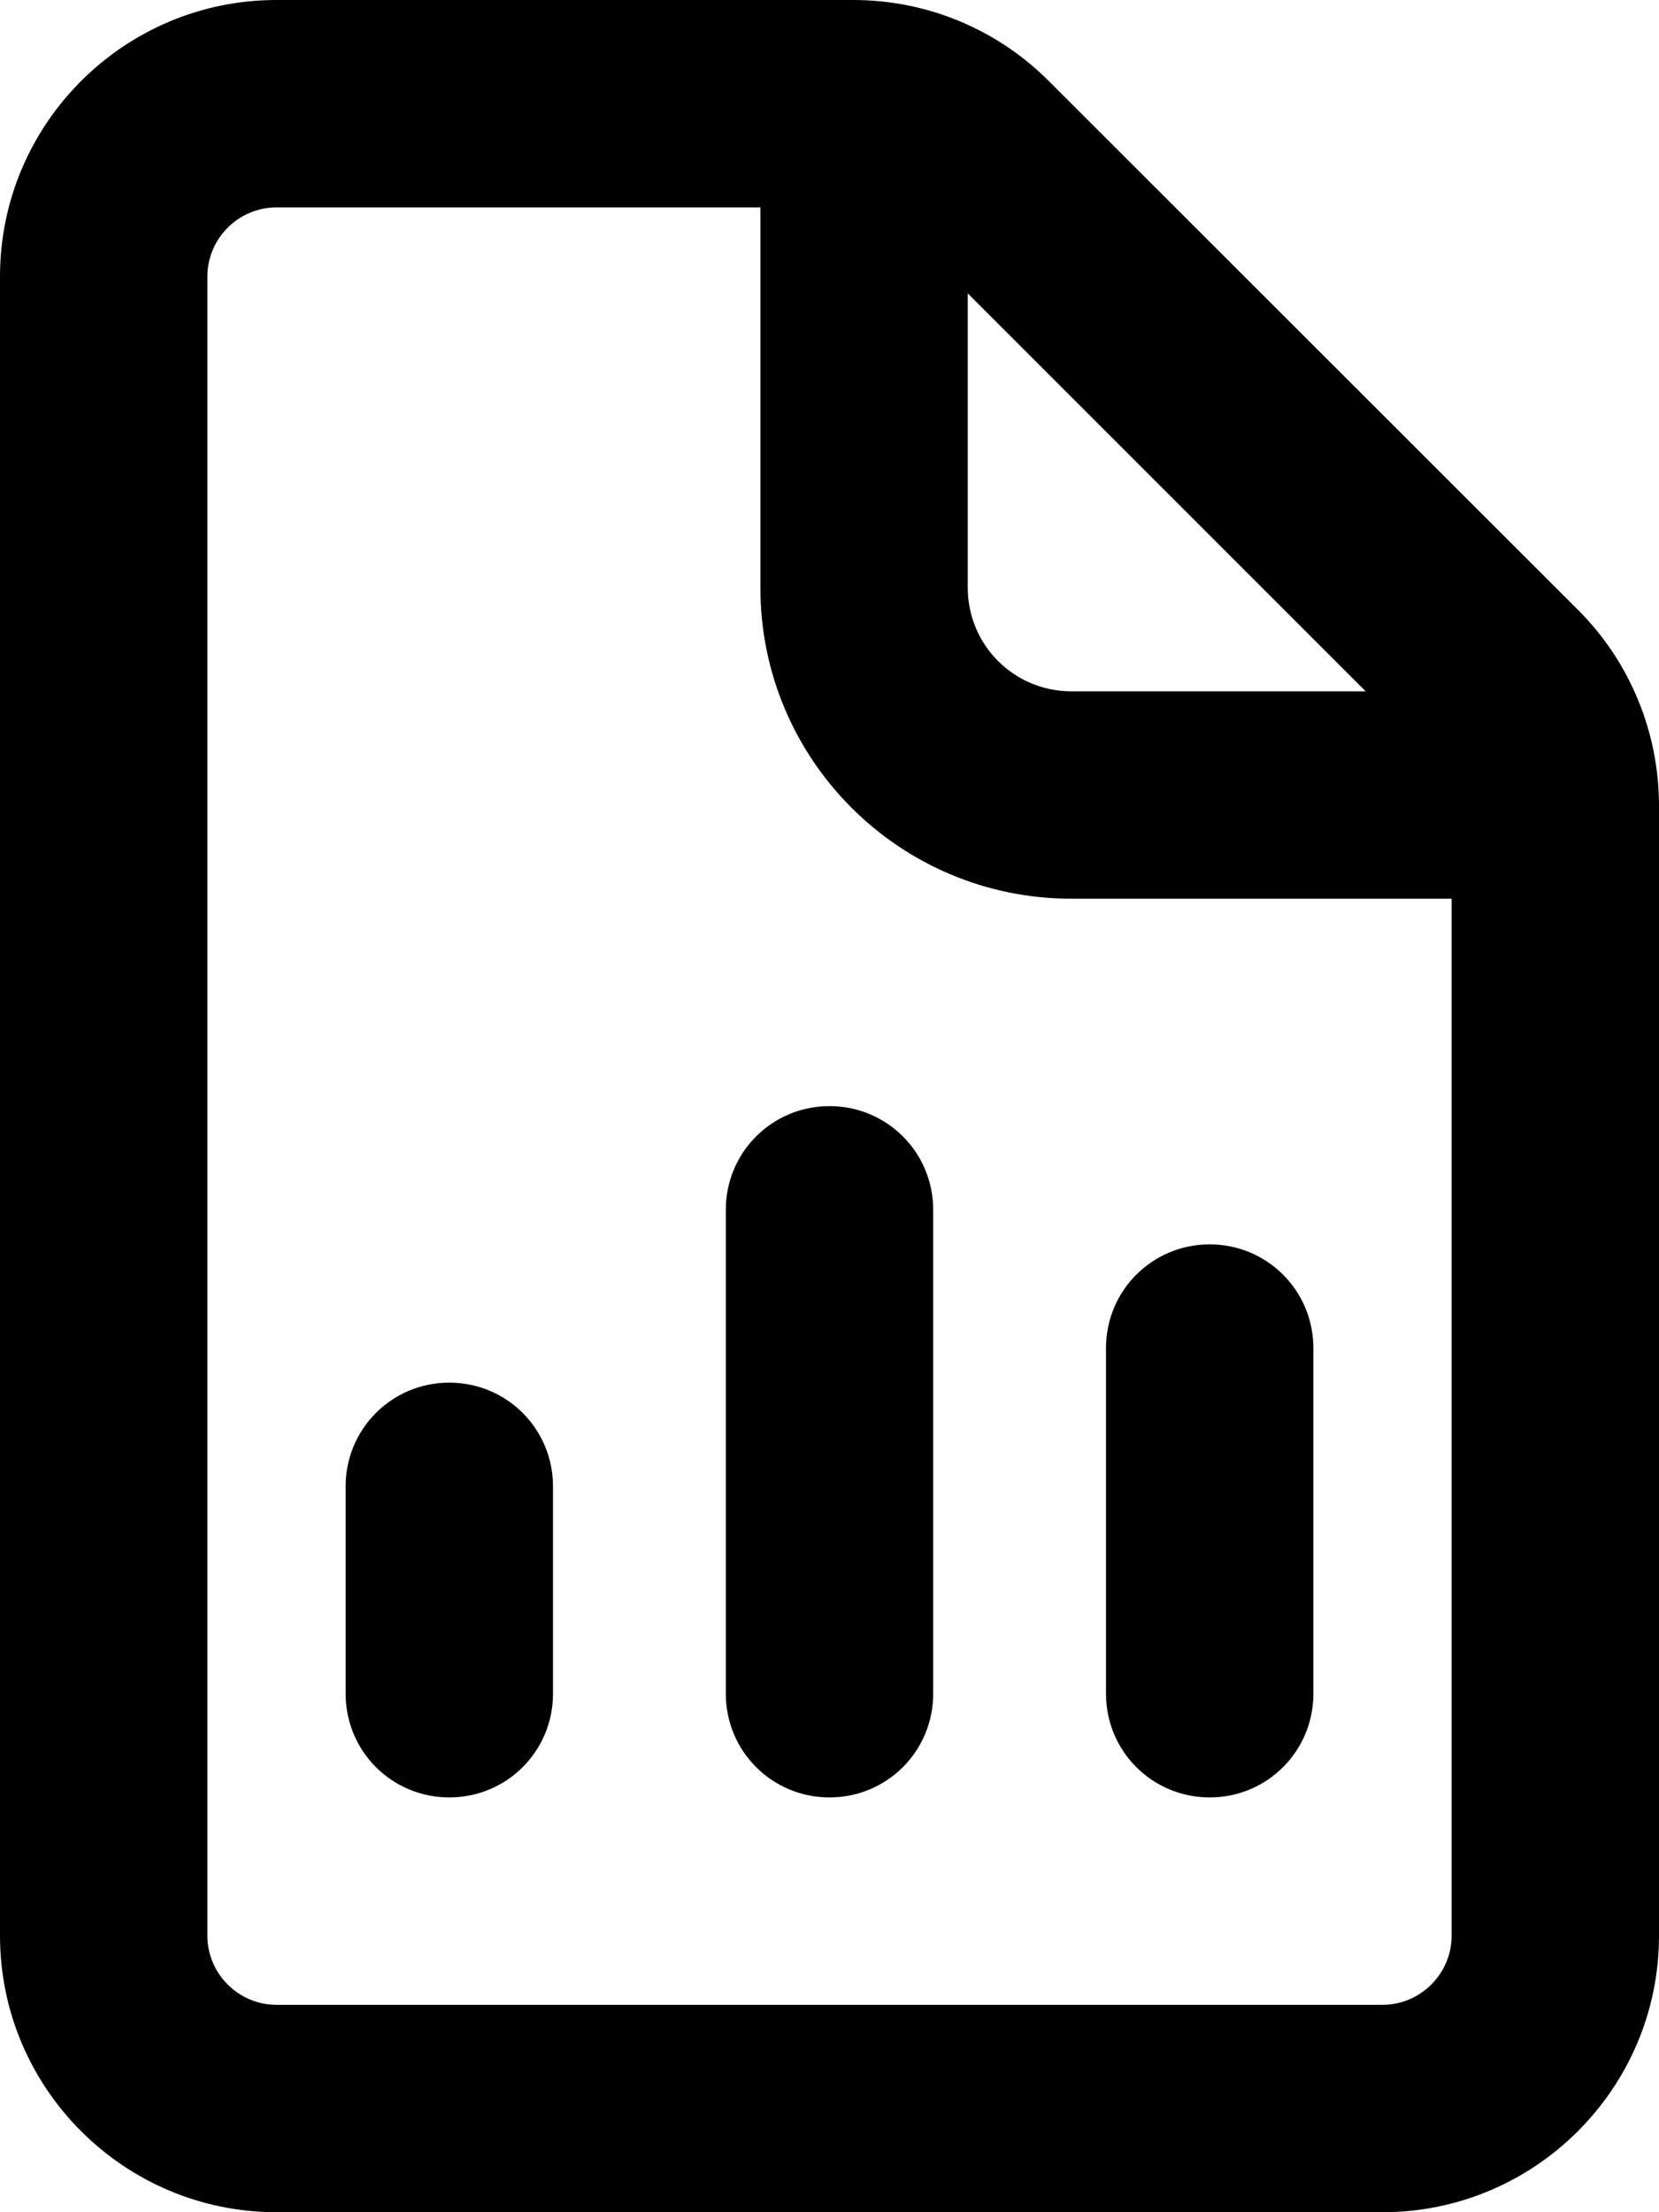
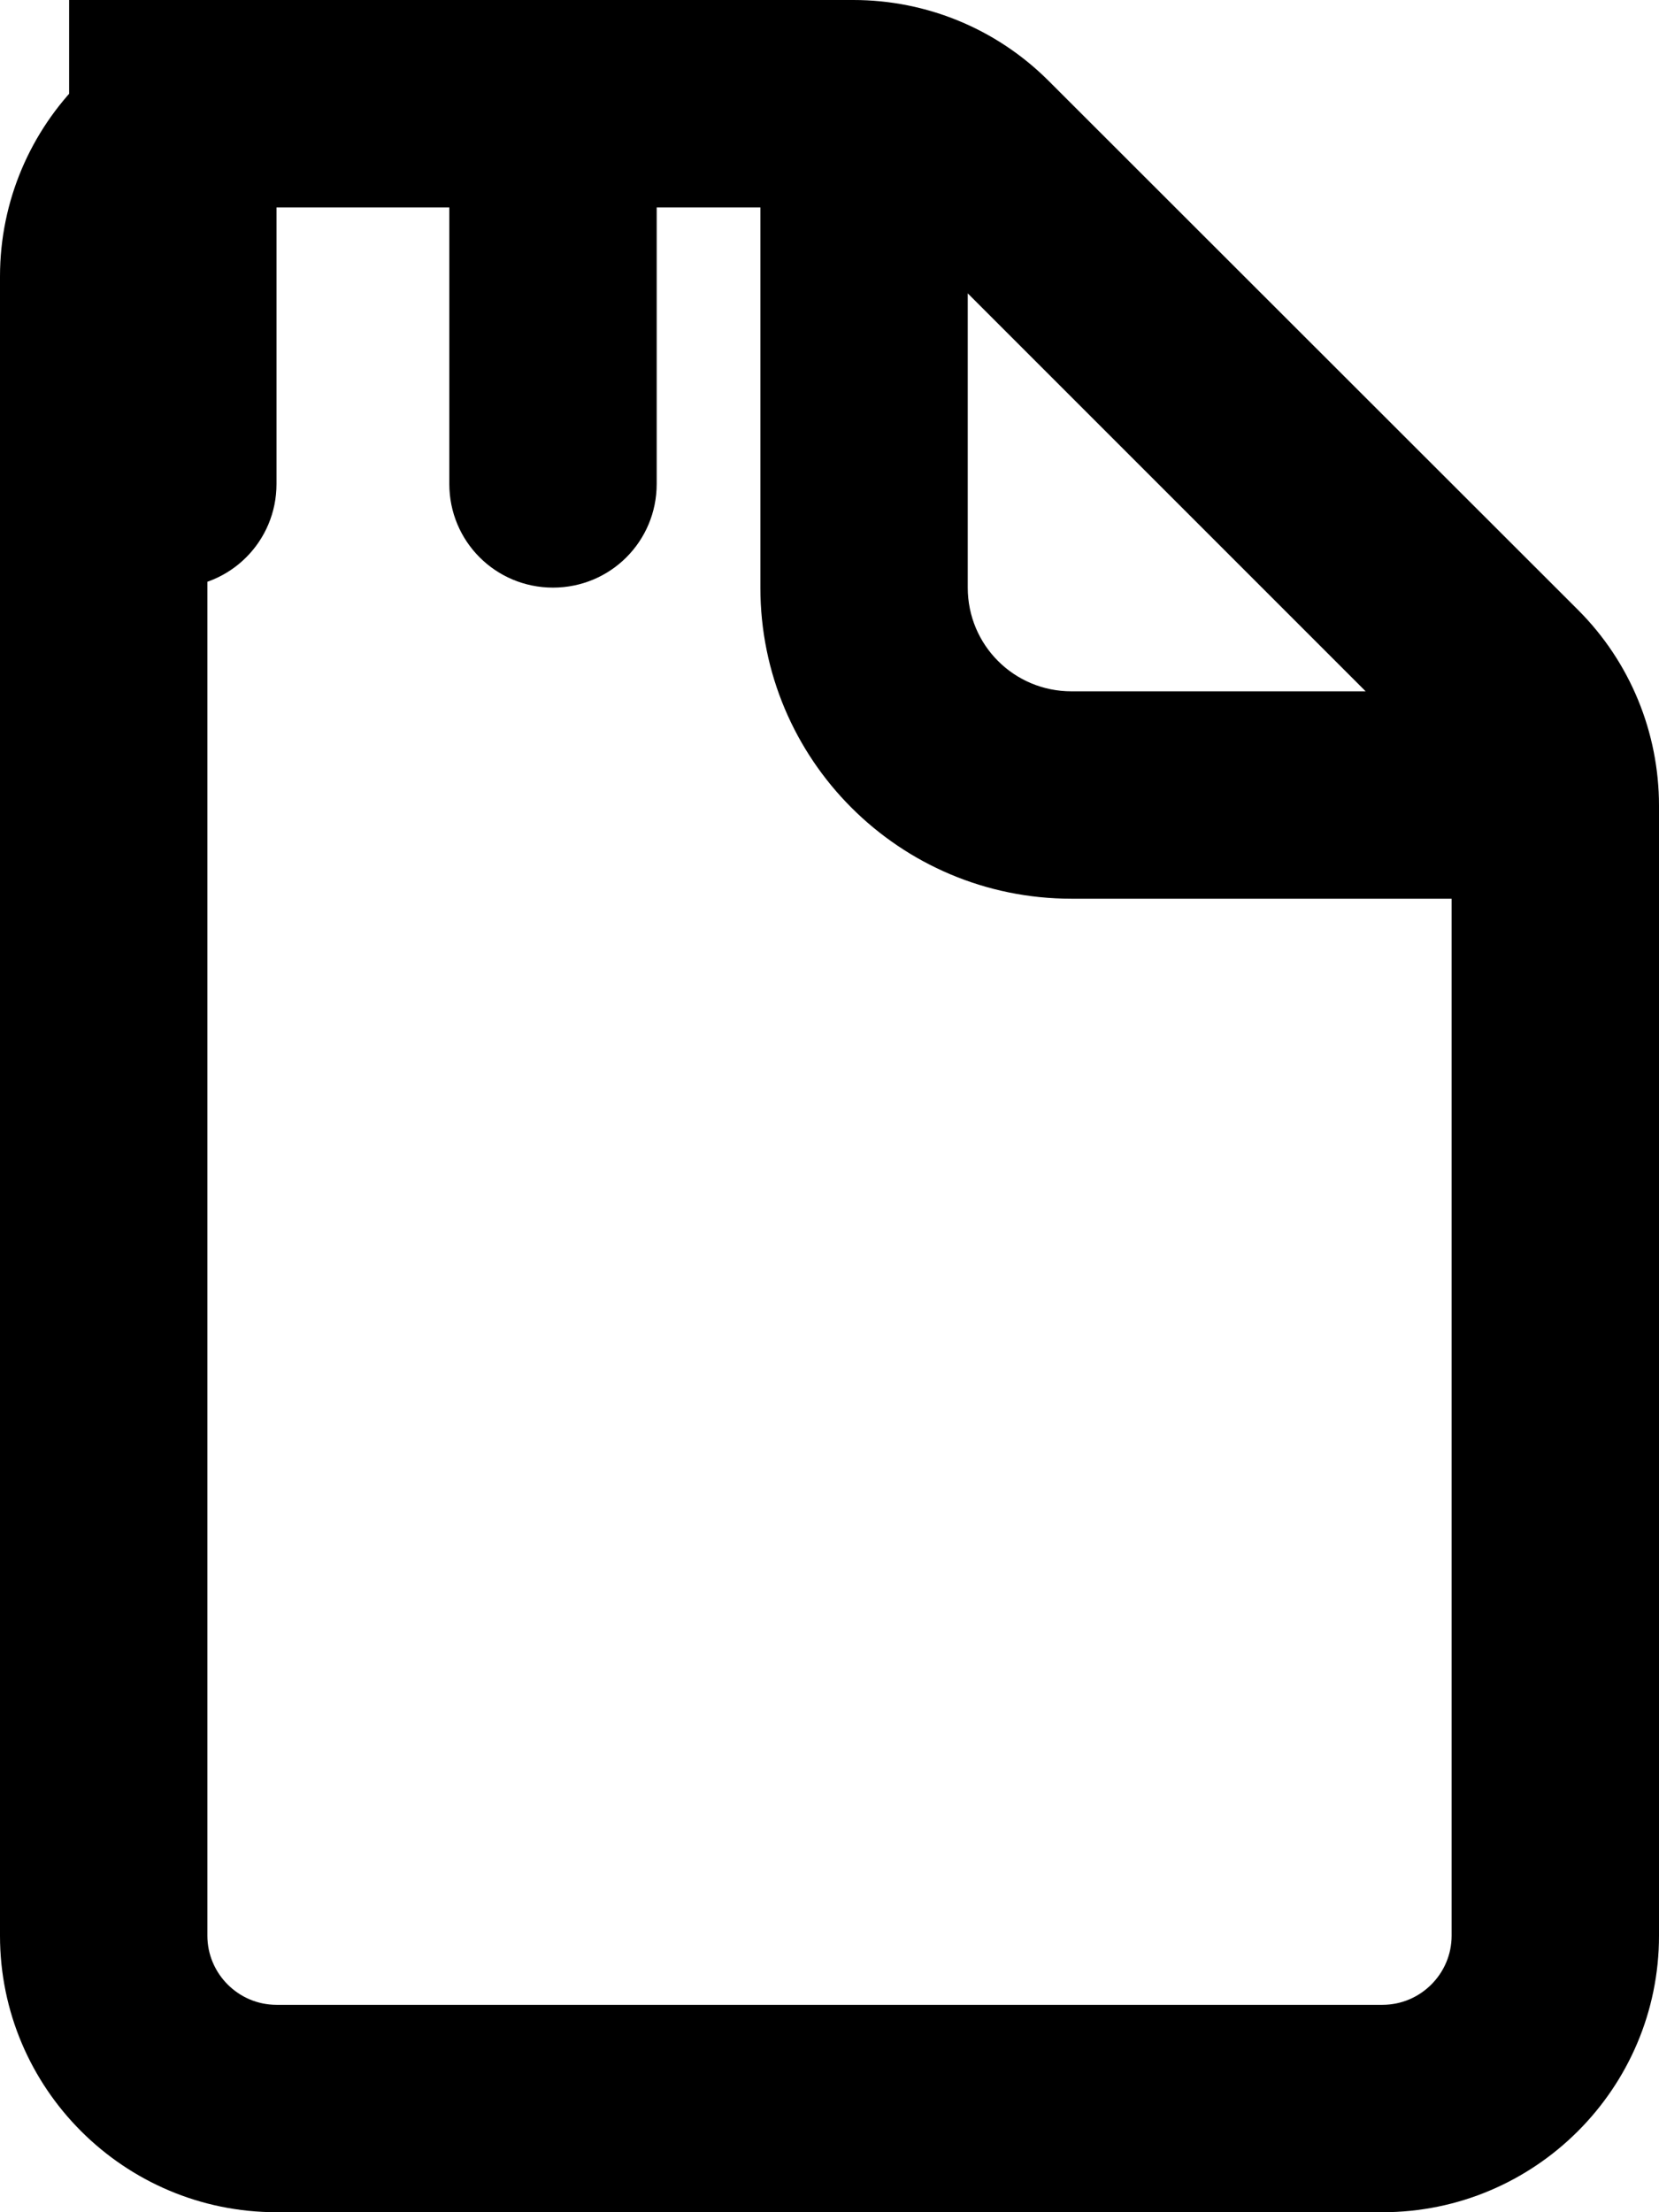
<svg xmlns="http://www.w3.org/2000/svg" height="512" viewBox="0 0 384 512" width="384">
-   <path d="m64 48h112v88c0 39.8 32.2 72 72 72h88v240c0 8.8-7.2 16-16 16h-256c-8.8 0-16-7.2-16-16v-384c0-8.8 7.2-16 16-16zm160 19.9 92.1 92.1h-68.1c-13.3 0-24-10.7-24-24zm-160-67.9c-35.3 0-64 28.7-64 64v384c0 35.3 28.7 64 64 64h256c35.3 0 64-28.7 64-64v-261.5c0-17-6.7-33.3-18.7-45.3l-122.6-122.5c-12-12-28.2-18.7-45.2-18.7zm152 280c0-13.3-10.7-24-24-24s-24 10.7-24 24v112c0 13.3 10.7 24 24 24s24-10.7 24-24zm88 32c0-13.3-10.7-24-24-24s-24 10.7-24 24v80c0 13.3 10.7 24 24 24s24-10.7 24-24zm-176 32c0-13.3-10.7-24-24-24s-24 10.7-24 24v48c0 13.3 10.7 24 24 24s24-10.7 24-24z" />
+   <path d="m64 48h112v88c0 39.8 32.2 72 72 72h88v240c0 8.8-7.2 16-16 16h-256c-8.8 0-16-7.2-16-16v-384c0-8.8 7.2-16 16-16zm160 19.9 92.1 92.1h-68.1c-13.3 0-24-10.7-24-24zm-160-67.9c-35.3 0-64 28.7-64 64v384c0 35.3 28.7 64 64 64h256c35.3 0 64-28.7 64-64v-261.5c0-17-6.7-33.3-18.7-45.3l-122.6-122.5c-12-12-28.2-18.7-45.2-18.7zc0-13.3-10.7-24-24-24s-24 10.7-24 24v112c0 13.3 10.7 24 24 24s24-10.7 24-24zm88 32c0-13.3-10.7-24-24-24s-24 10.7-24 24v80c0 13.3 10.7 24 24 24s24-10.7 24-24zm-176 32c0-13.3-10.7-24-24-24s-24 10.7-24 24v48c0 13.3 10.7 24 24 24s24-10.7 24-24z" />
</svg>